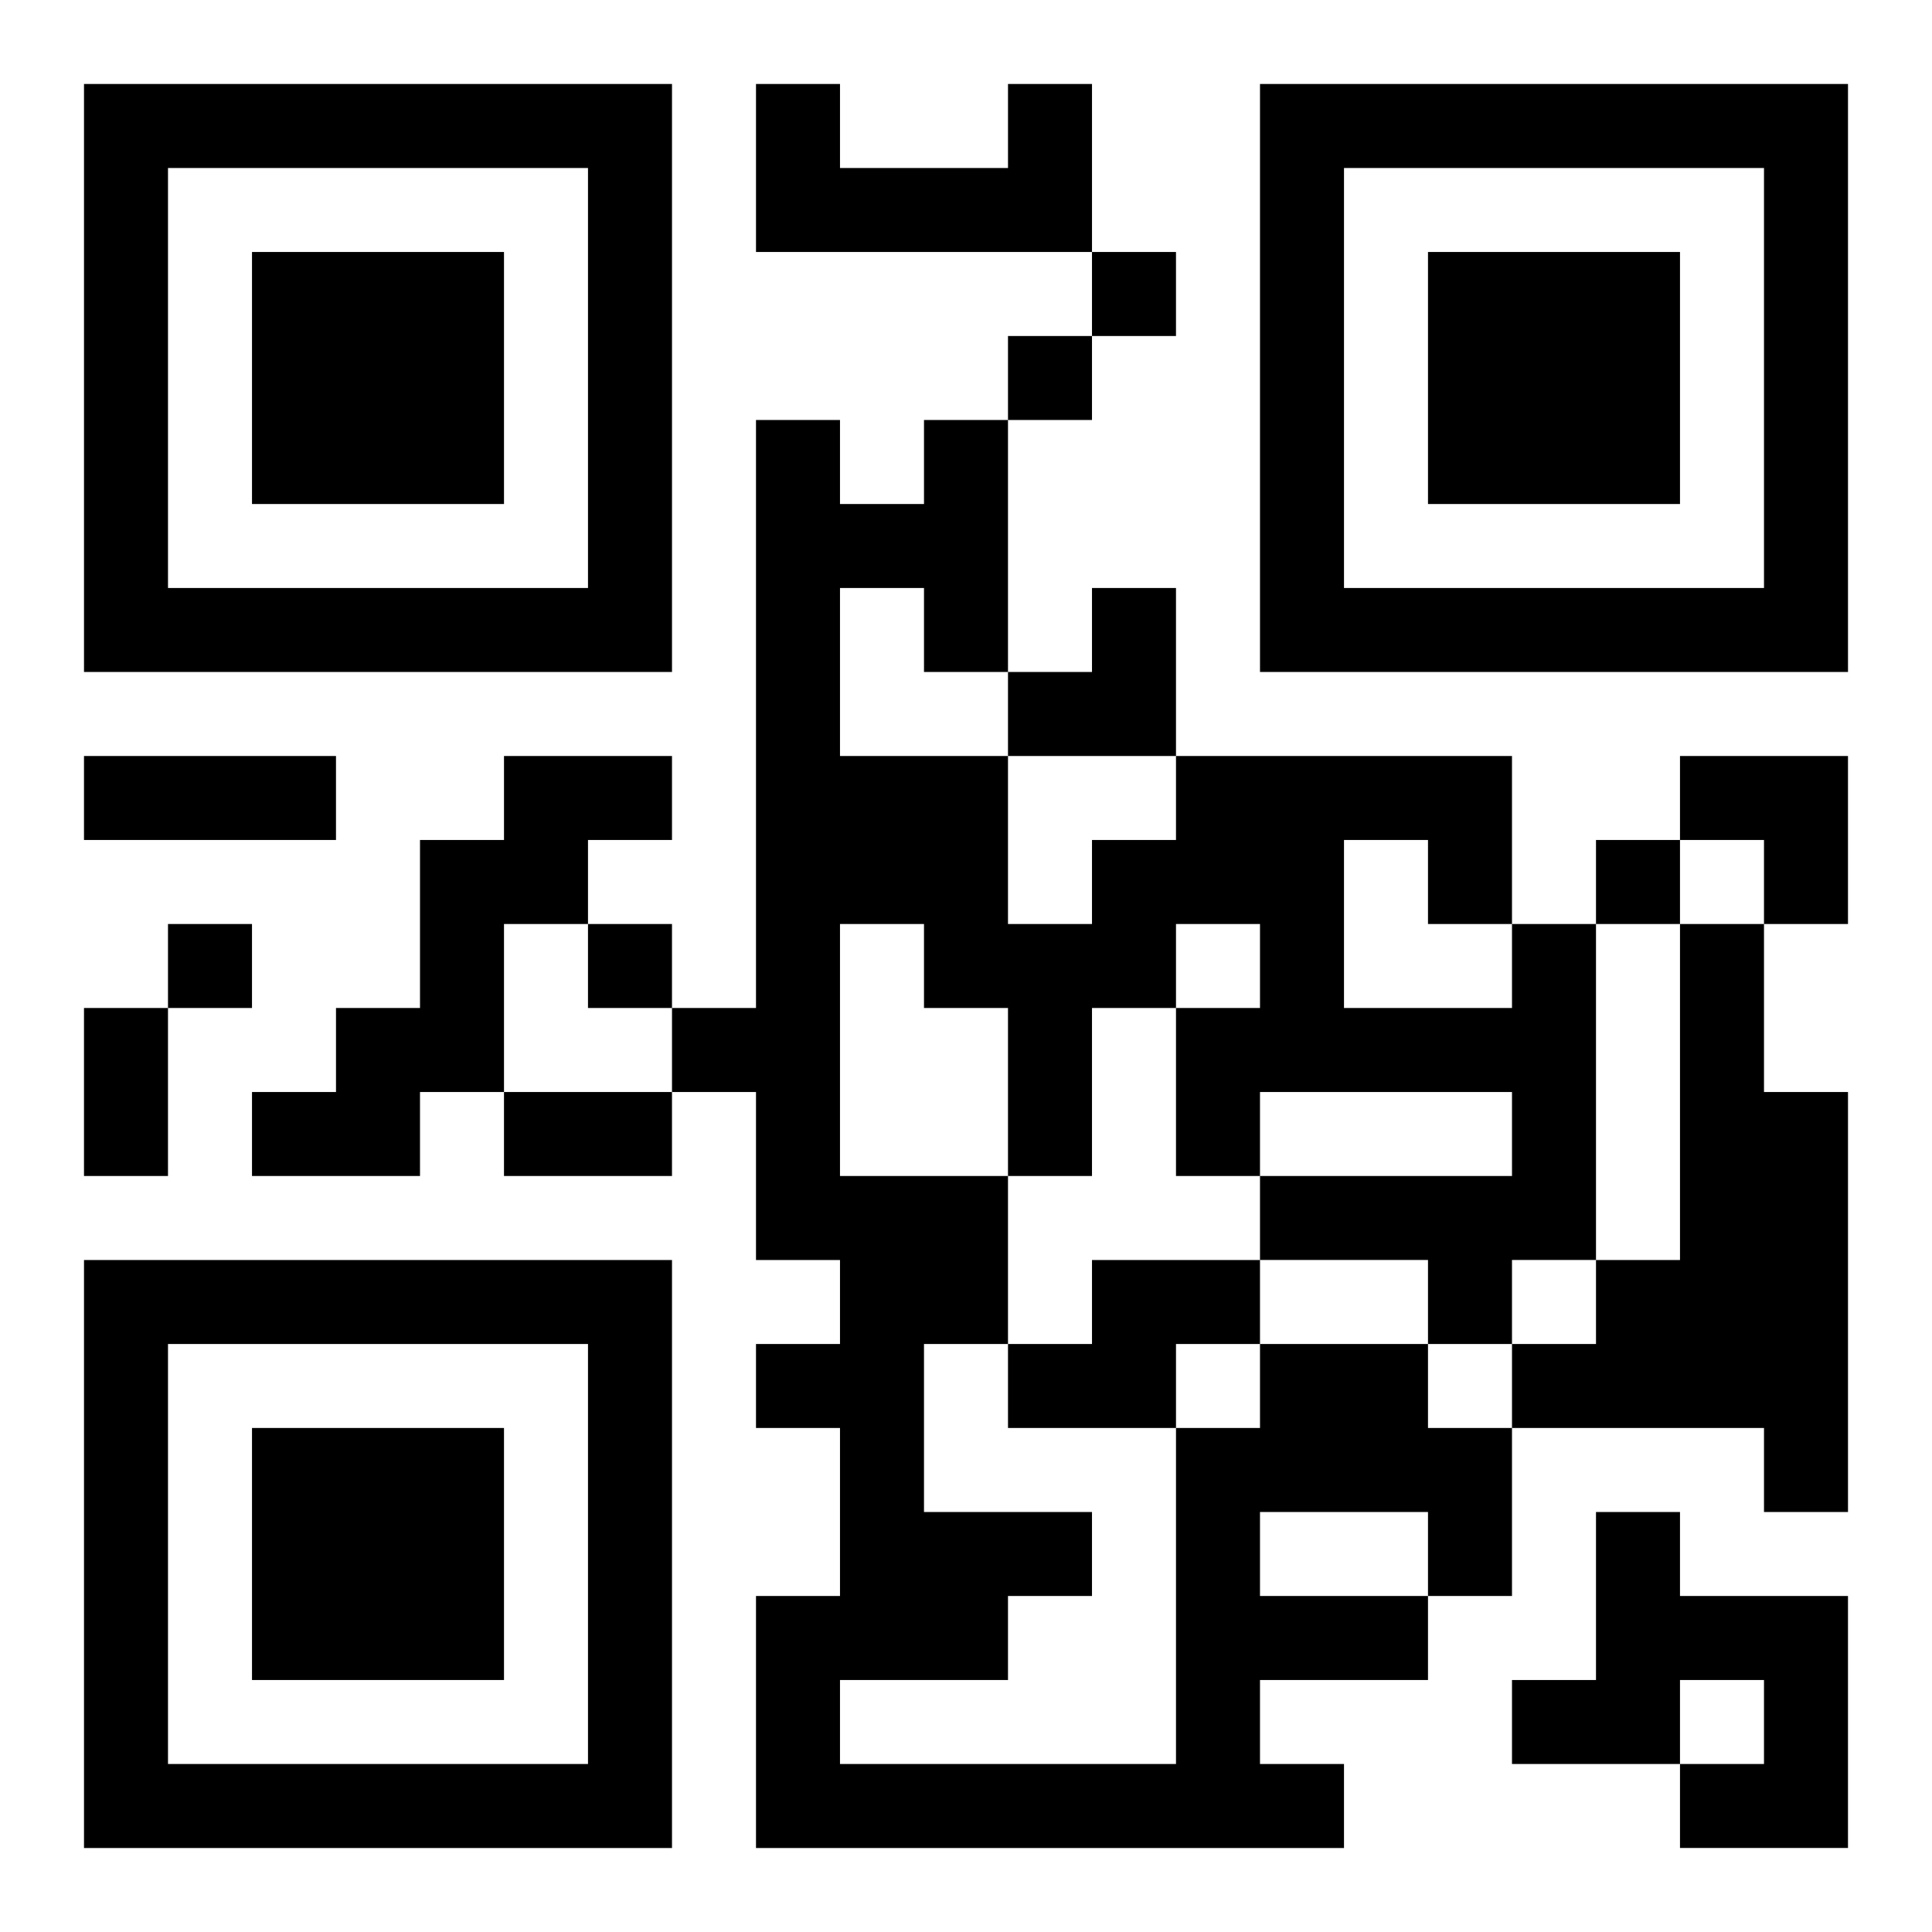
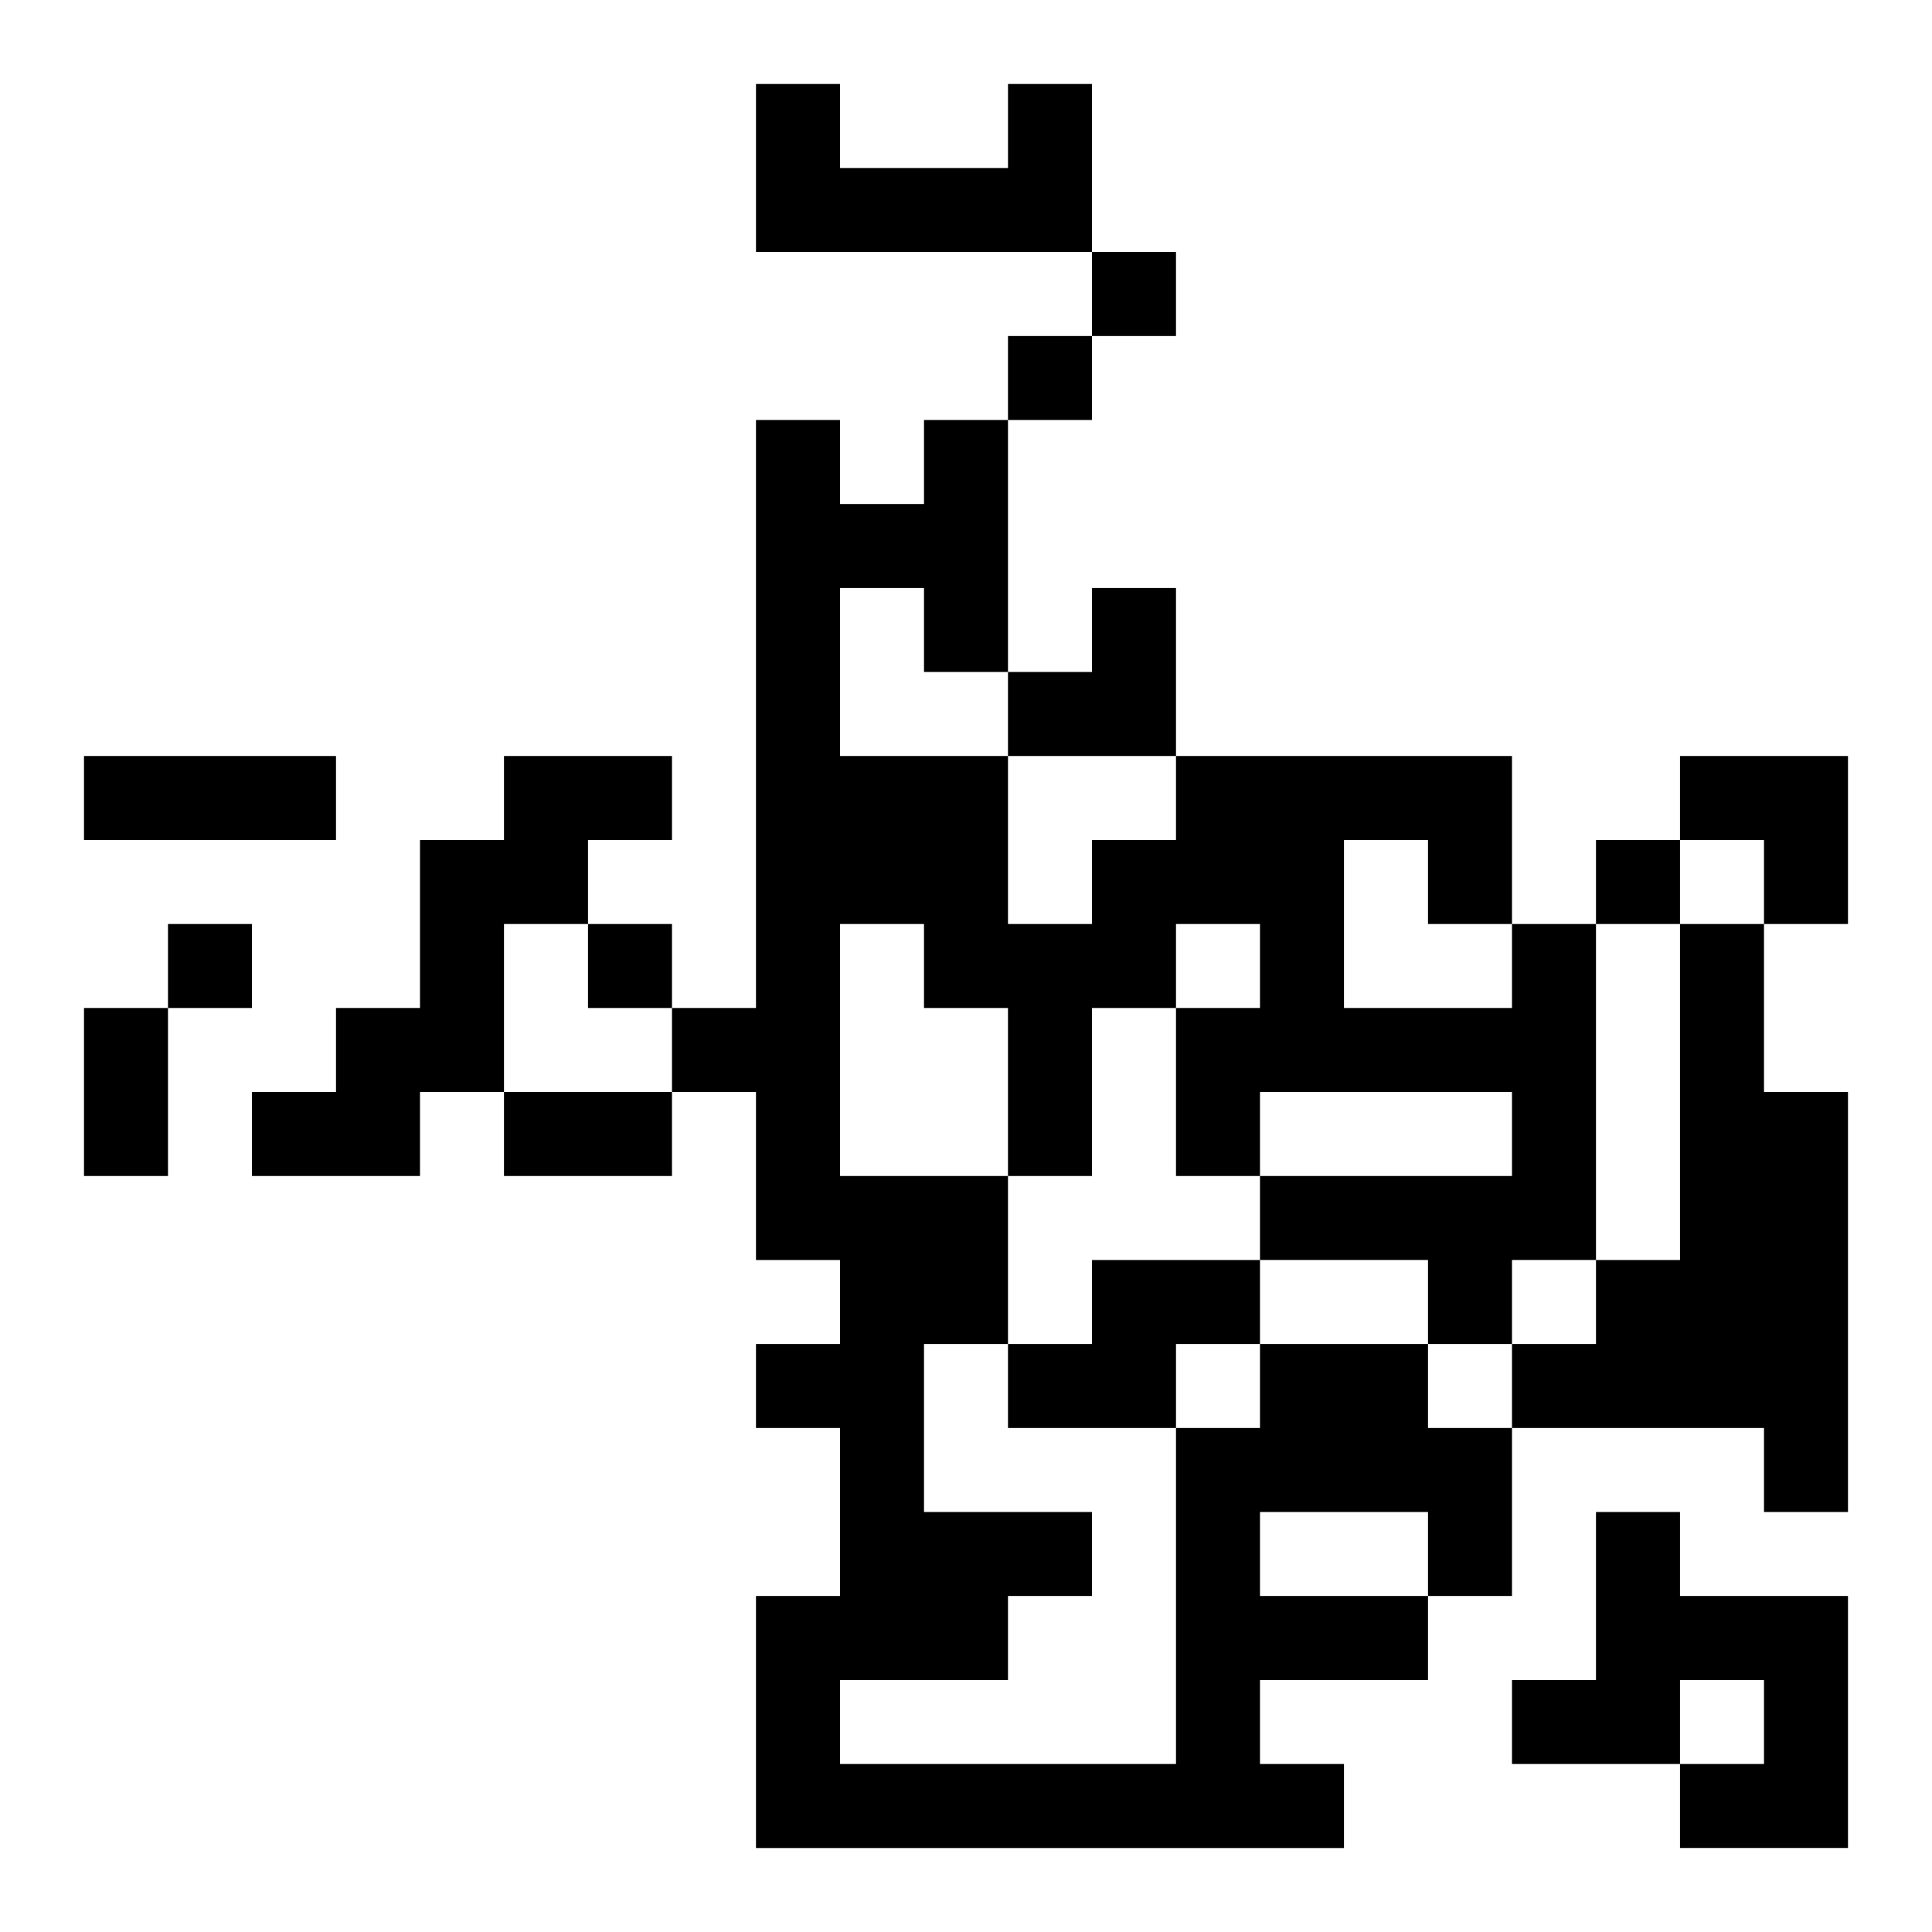
<svg xmlns="http://www.w3.org/2000/svg" xmlns:xlink="http://www.w3.org/1999/xlink" width="250" height="250" baseProfile="full" version="1.1" viewBox="-1 -1 23 23">
  <symbol id="a">
-     <path d="m0 7v7h7v-7h-7zm1 1h5v5h-5v-5zm1 1v3h3v-3h-3z" />
-   </symbol>
+     </symbol>
  <use y="-7" xlink:href="#a" />
  <use y="7" xlink:href="#a" />
  <use x="14" y="-7" xlink:href="#a" />
  <path d="m11 0h1v2h-4v-2h1v1h2v-1m-6 8h2v1h-1v1h-1v2h-1v1h-2v-1h1v-1h1v-2h1v-1m14 2h1v2h1v5h-1v-1h-3v-1h1v-1h1v-4m-7 4h2v1h-1v1h-2v-1h1v-1m2 1h2v1h1v2h-1v1h-2v1h1v1h-7v-3h1v-2h-1v-1h1v-1h-1v-2h-1v-1h1v-7h1v1h1v-1h1v3h-1v-1h-1v2h2v2h1v-1h1v-1h4v2h1v4h-1v1h-1v-1h-2v-1h3v-1h-3v1h-1v-2h1v-1h-1v1h-1v2h-1v2h-1v2h2v1h-1v1h-2v1h4v-4h1v-1m0 2v1h2v-1h-2m1-8v2h2v-1h-1v-1h-1m-6 1v3h2v-2h-1v-1h-1m9 7h1v1h2v3h-2v-1h1v-1h-1v1h-2v-1h1v-2m-6-15v1h1v-1h-1m-1 1v1h1v-1h-1m7 6v1h1v-1h-1m-17 1v1h1v-1h-1m5 0v1h1v-1h-1m-6-2h3v1h-3v-1m0 3h1v2h-1v-2m5 1h2v1h-2v-1m6-6m1 0h1v2h-2v-1h1zm7 2h2v2h-1v-1h-1z" />
</svg>